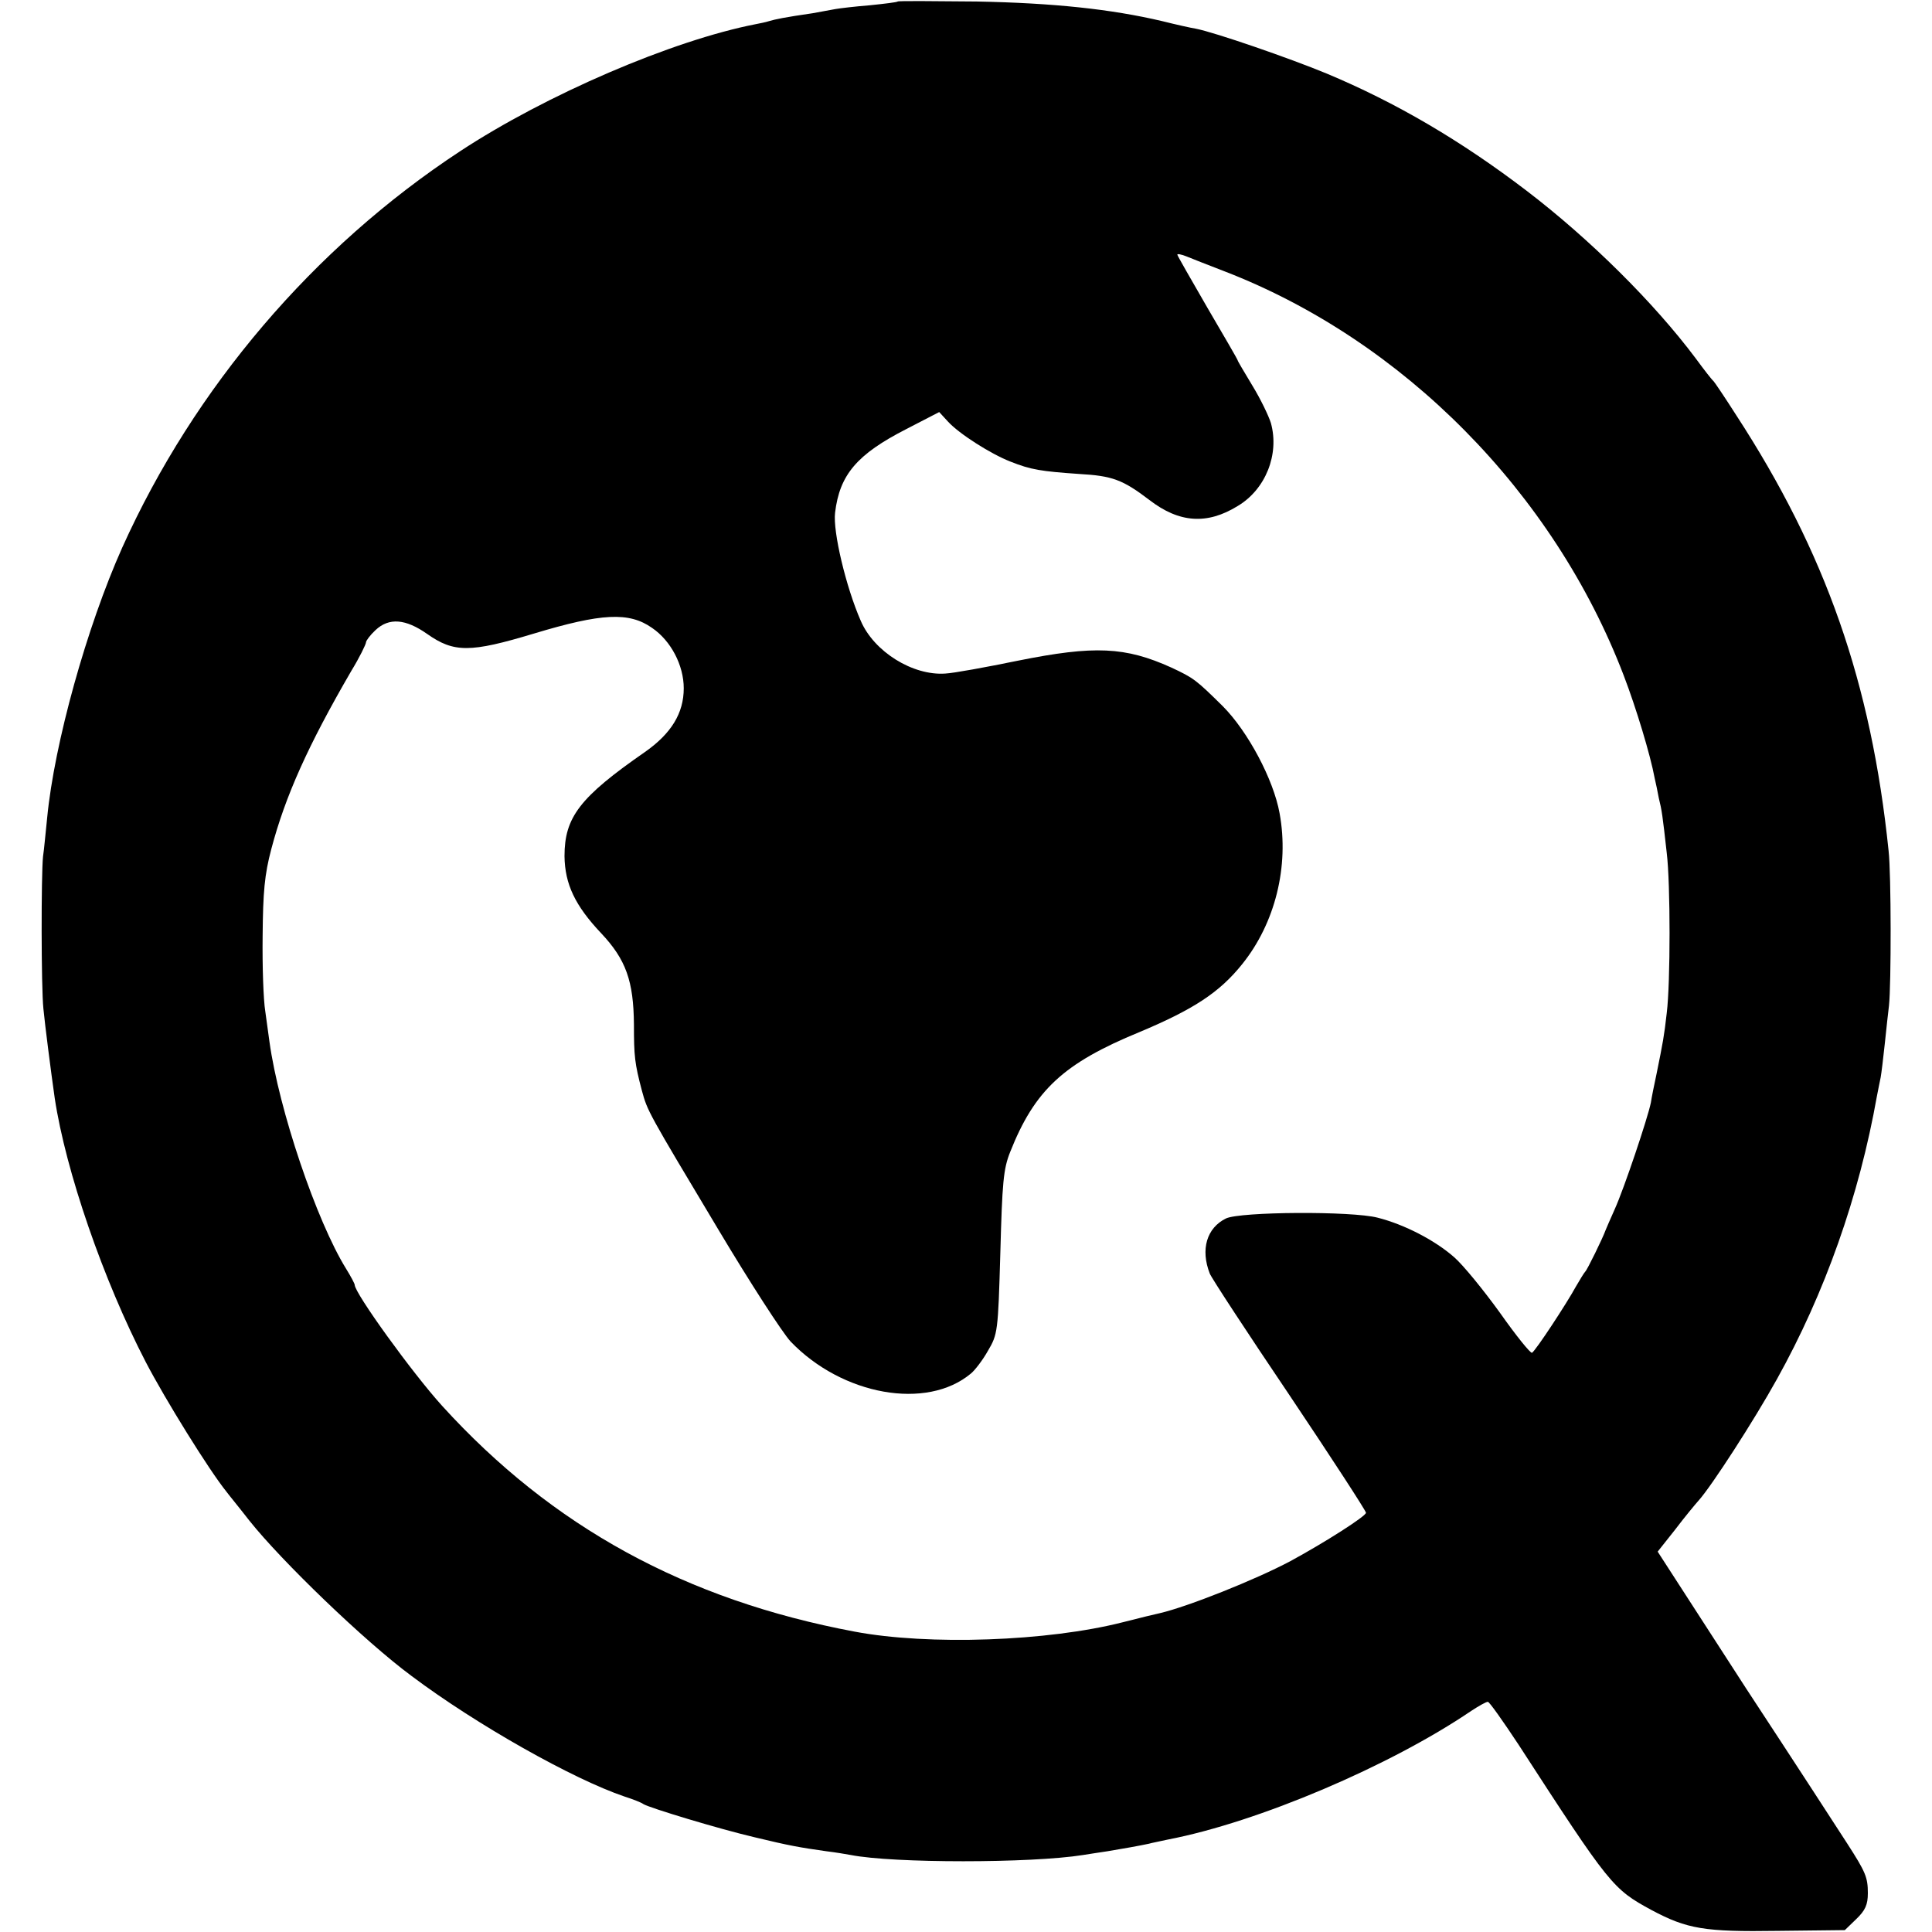
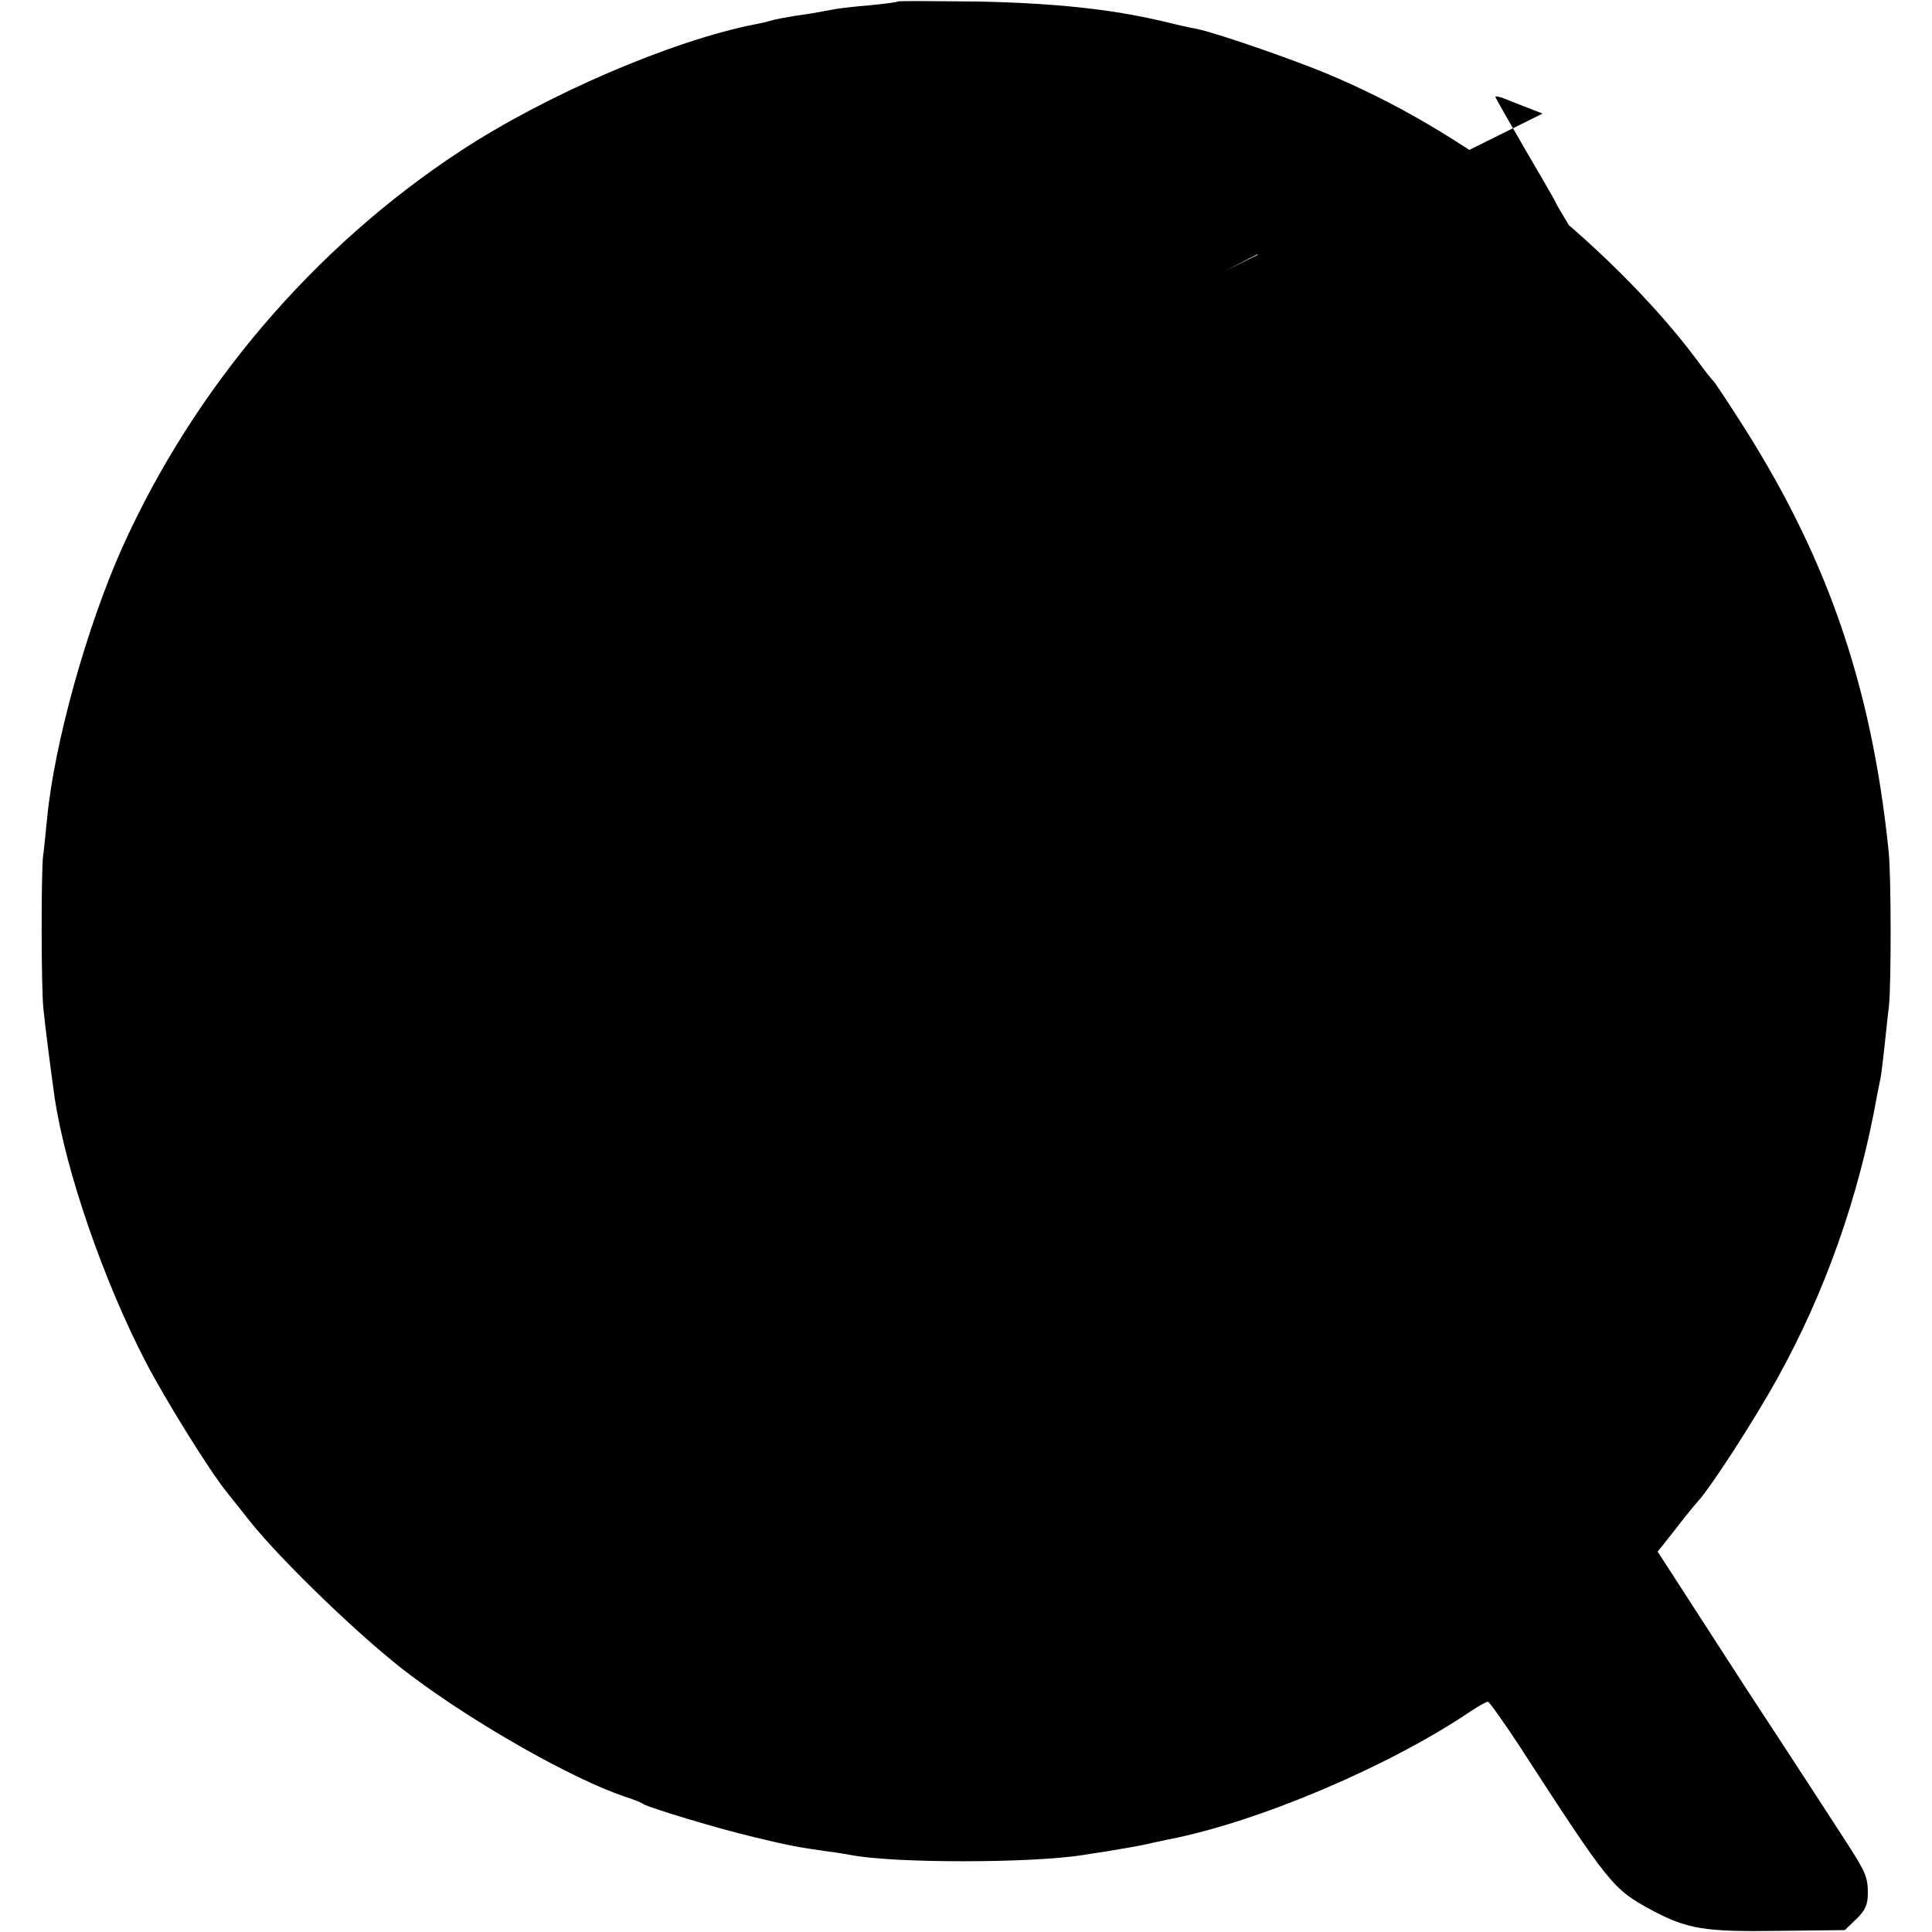
<svg xmlns="http://www.w3.org/2000/svg" version="1.0" width="512pt" height="512pt" viewBox="0 0 512 512" preserveAspectRatio="xMidYMid meet">
  <g transform="translate(0,512) scale(0.1,-0.1)" fill="#000000" stroke="none">
-     <path d="M2379 5116 c-2 -2 -35 -6 -74 -10 -38 -3 -80 -8 -91 -10 -12 -2 -39 -7 -60 -11 -76 -11 -99 -16 -116 -21 -9 -3 -25 -6 -35 -8 -221 -43 -556 -187 -784 -337 -388 -255 -704 -626 -895 -1050 -94 -210 -180 -519 -199 -716 -4 -37 -8 -84 -11 -103 -5 -49 -5 -345 1 -403 4 -42 20 -167 30 -237 29 -193 129 -483 241 -699 52 -100 168 -287 214 -344 5 -7 33 -41 61 -77 85 -107 306 -320 429 -411 173 -130 429 -274 565 -320 22 -7 45 -16 50 -20 16 -10 201 -66 295 -88 91 -22 119 -27 190 -37 25 -3 54 -8 65 -10 112 -22 477 -22 615 0 14 2 43 7 65 10 37 6 87 15 110 20 6 2 28 6 50 11 239 46 589 195 804 341 20 13 39 24 44 24 4 0 40 -51 81 -113 243 -375 250 -383 353 -439 94 -50 140 -58 334 -55 l178 2 30 29 c24 23 31 38 31 69 0 42 -6 56 -55 132 -18 28 -138 213 -268 411 l-234 362 46 58 c25 33 54 68 63 78 34 38 146 211 207 321 127 228 218 485 265 750 3 17 8 39 10 50 2 11 7 52 11 90 4 39 9 84 11 100 6 55 6 349 -1 410 -46 446 -167 791 -404 1155 -30 47 -57 87 -60 90 -4 3 -25 30 -47 60 -110 147 -280 316 -449 445 -173 132 -345 233 -529 310 -99 41 -296 109 -347 119 -13 2 -53 11 -89 20 -136 32 -288 48 -491 52 -114 1 -208 2 -210 0z m866 -715 c474 -183 873 -587 1058 -1071 33 -86 71 -212 82 -272 3 -13 8 -36 11 -53 8 -32 10 -46 21 -145 10 -81 10 -345 0 -425 -7 -62 -10 -77 -27 -161 -6 -28 -13 -62 -15 -76 -8 -40 -71 -228 -96 -283 -12 -27 -23 -52 -24 -55 -7 -20 -49 -106 -54 -110 -3 -3 -14 -21 -25 -40 -24 -44 -106 -169 -116 -175 -4 -2 -42 45 -85 106 -44 61 -98 127 -121 147 -51 45 -132 87 -203 105 -69 18 -364 16 -402 -2 -51 -25 -68 -82 -43 -146 4 -11 99 -156 211 -322 112 -167 203 -307 203 -312 0 -9 -108 -78 -200 -128 -94 -50 -273 -121 -346 -138 -10 -2 -55 -13 -98 -24 -200 -51 -515 -62 -711 -25 -448 84 -802 278 -1093 598 -79 87 -232 299 -232 321 0 3 -10 22 -23 43 -78 126 -178 421 -203 602 -2 14 -7 50 -11 80 -5 30 -8 120 -7 200 1 116 5 162 23 230 37 140 97 274 212 472 22 36 39 71 39 76 0 4 11 19 25 32 36 34 80 30 137 -10 71 -50 114 -50 283 1 179 54 252 58 313 15 50 -34 84 -99 84 -160 0 -66 -33 -120 -103 -169 -173 -120 -213 -173 -213 -276 1 -74 28 -131 97 -204 66 -70 86 -127 87 -242 0 -84 2 -103 21 -175 15 -55 15 -55 203 -369 83 -139 169 -272 191 -296 137 -143 361 -183 478 -85 10 8 31 35 45 60 26 44 27 50 33 260 5 186 8 222 26 267 65 164 141 235 343 318 143 60 212 105 272 180 87 108 125 259 99 400 -16 89 -84 217 -151 284 -70 69 -76 74 -136 102 -122 55 -203 59 -407 18 -83 -17 -170 -33 -192 -34 -86 -6 -189 58 -224 140 -39 89 -74 236 -68 286 12 101 58 155 189 222 l87 45 23 -25 c30 -33 114 -86 165 -106 55 -22 82 -26 182 -33 89 -5 116 -15 187 -69 79 -61 153 -66 234 -16 74 44 111 137 88 220 -6 19 -27 63 -49 99 -21 35 -39 65 -39 67 0 2 -36 64 -80 139 -44 76 -80 139 -80 141 0 3 10 1 23 -4 12 -5 58 -23 102 -40z" />
+     <path d="M2379 5116 c-2 -2 -35 -6 -74 -10 -38 -3 -80 -8 -91 -10 -12 -2 -39 -7 -60 -11 -76 -11 -99 -16 -116 -21 -9 -3 -25 -6 -35 -8 -221 -43 -556 -187 -784 -337 -388 -255 -704 -626 -895 -1050 -94 -210 -180 -519 -199 -716 -4 -37 -8 -84 -11 -103 -5 -49 -5 -345 1 -403 4 -42 20 -167 30 -237 29 -193 129 -483 241 -699 52 -100 168 -287 214 -344 5 -7 33 -41 61 -77 85 -107 306 -320 429 -411 173 -130 429 -274 565 -320 22 -7 45 -16 50 -20 16 -10 201 -66 295 -88 91 -22 119 -27 190 -37 25 -3 54 -8 65 -10 112 -22 477 -22 615 0 14 2 43 7 65 10 37 6 87 15 110 20 6 2 28 6 50 11 239 46 589 195 804 341 20 13 39 24 44 24 4 0 40 -51 81 -113 243 -375 250 -383 353 -439 94 -50 140 -58 334 -55 l178 2 30 29 c24 23 31 38 31 69 0 42 -6 56 -55 132 -18 28 -138 213 -268 411 l-234 362 46 58 c25 33 54 68 63 78 34 38 146 211 207 321 127 228 218 485 265 750 3 17 8 39 10 50 2 11 7 52 11 90 4 39 9 84 11 100 6 55 6 349 -1 410 -46 446 -167 791 -404 1155 -30 47 -57 87 -60 90 -4 3 -25 30 -47 60 -110 147 -280 316 -449 445 -173 132 -345 233 -529 310 -99 41 -296 109 -347 119 -13 2 -53 11 -89 20 -136 32 -288 48 -491 52 -114 1 -208 2 -210 0z m866 -715 l87 45 23 -25 c30 -33 114 -86 165 -106 55 -22 82 -26 182 -33 89 -5 116 -15 187 -69 79 -61 153 -66 234 -16 74 44 111 137 88 220 -6 19 -27 63 -49 99 -21 35 -39 65 -39 67 0 2 -36 64 -80 139 -44 76 -80 139 -80 141 0 3 10 1 23 -4 12 -5 58 -23 102 -40z" />
  </g>
</svg>